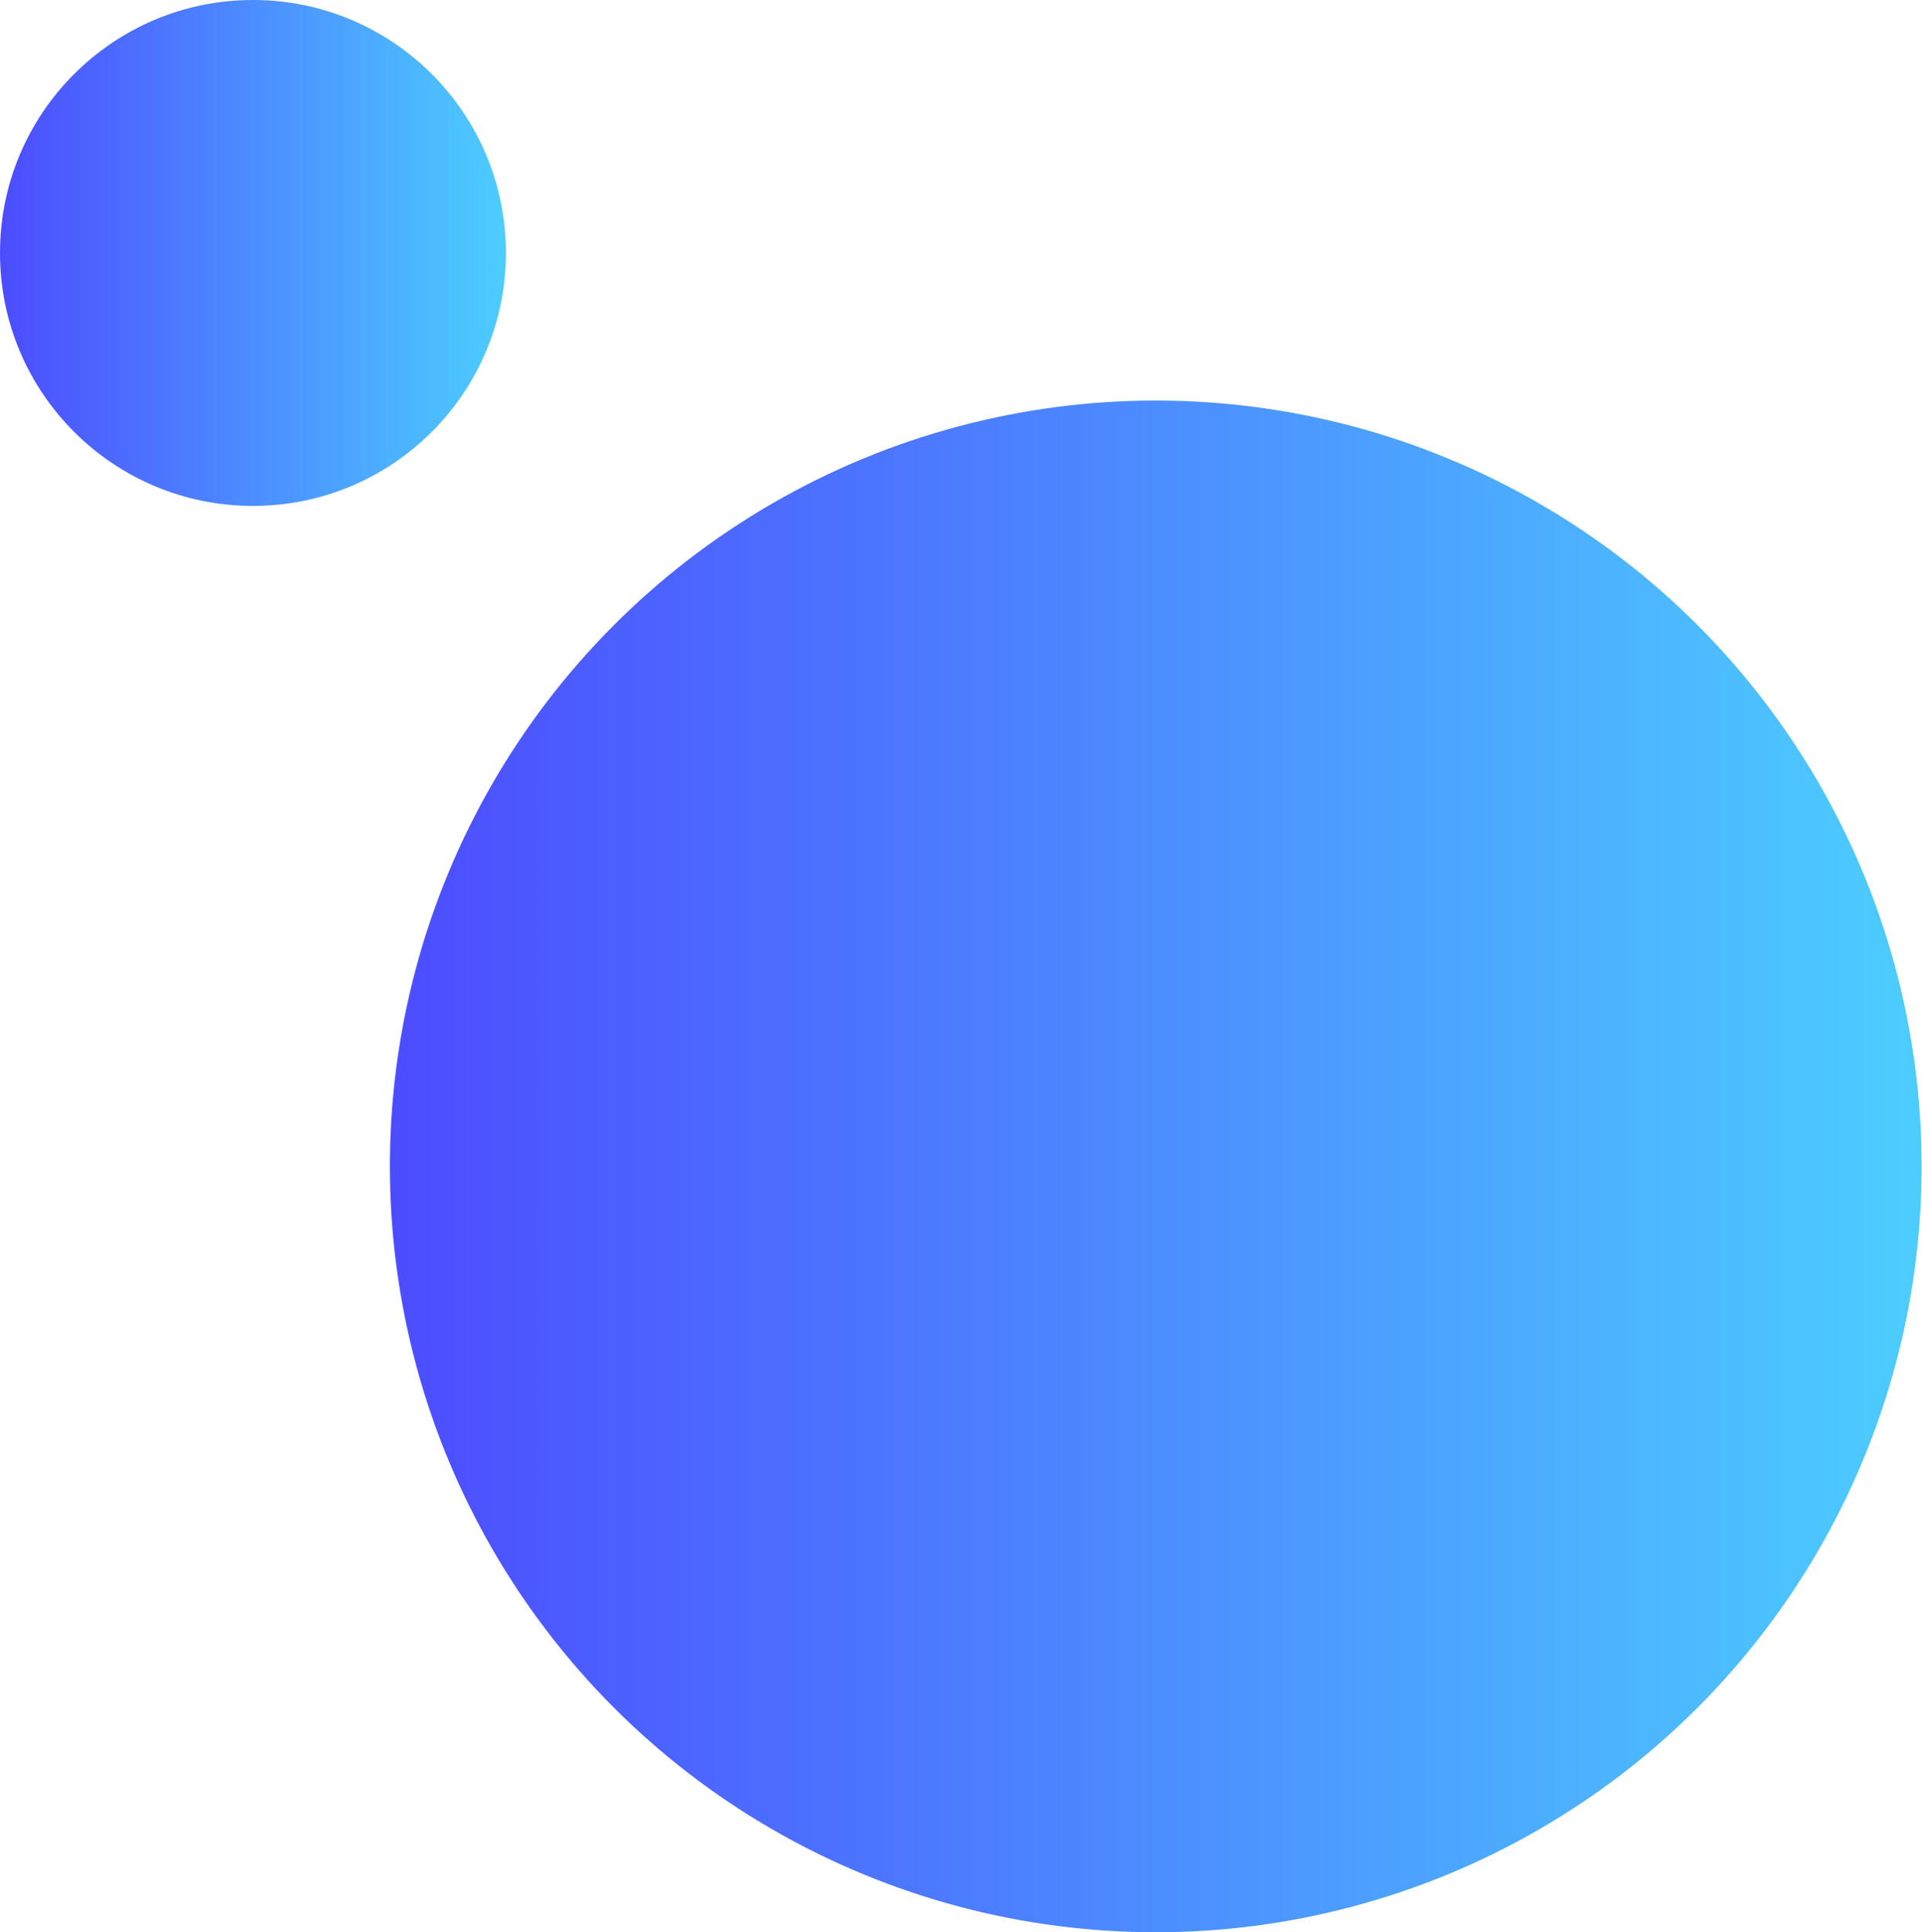
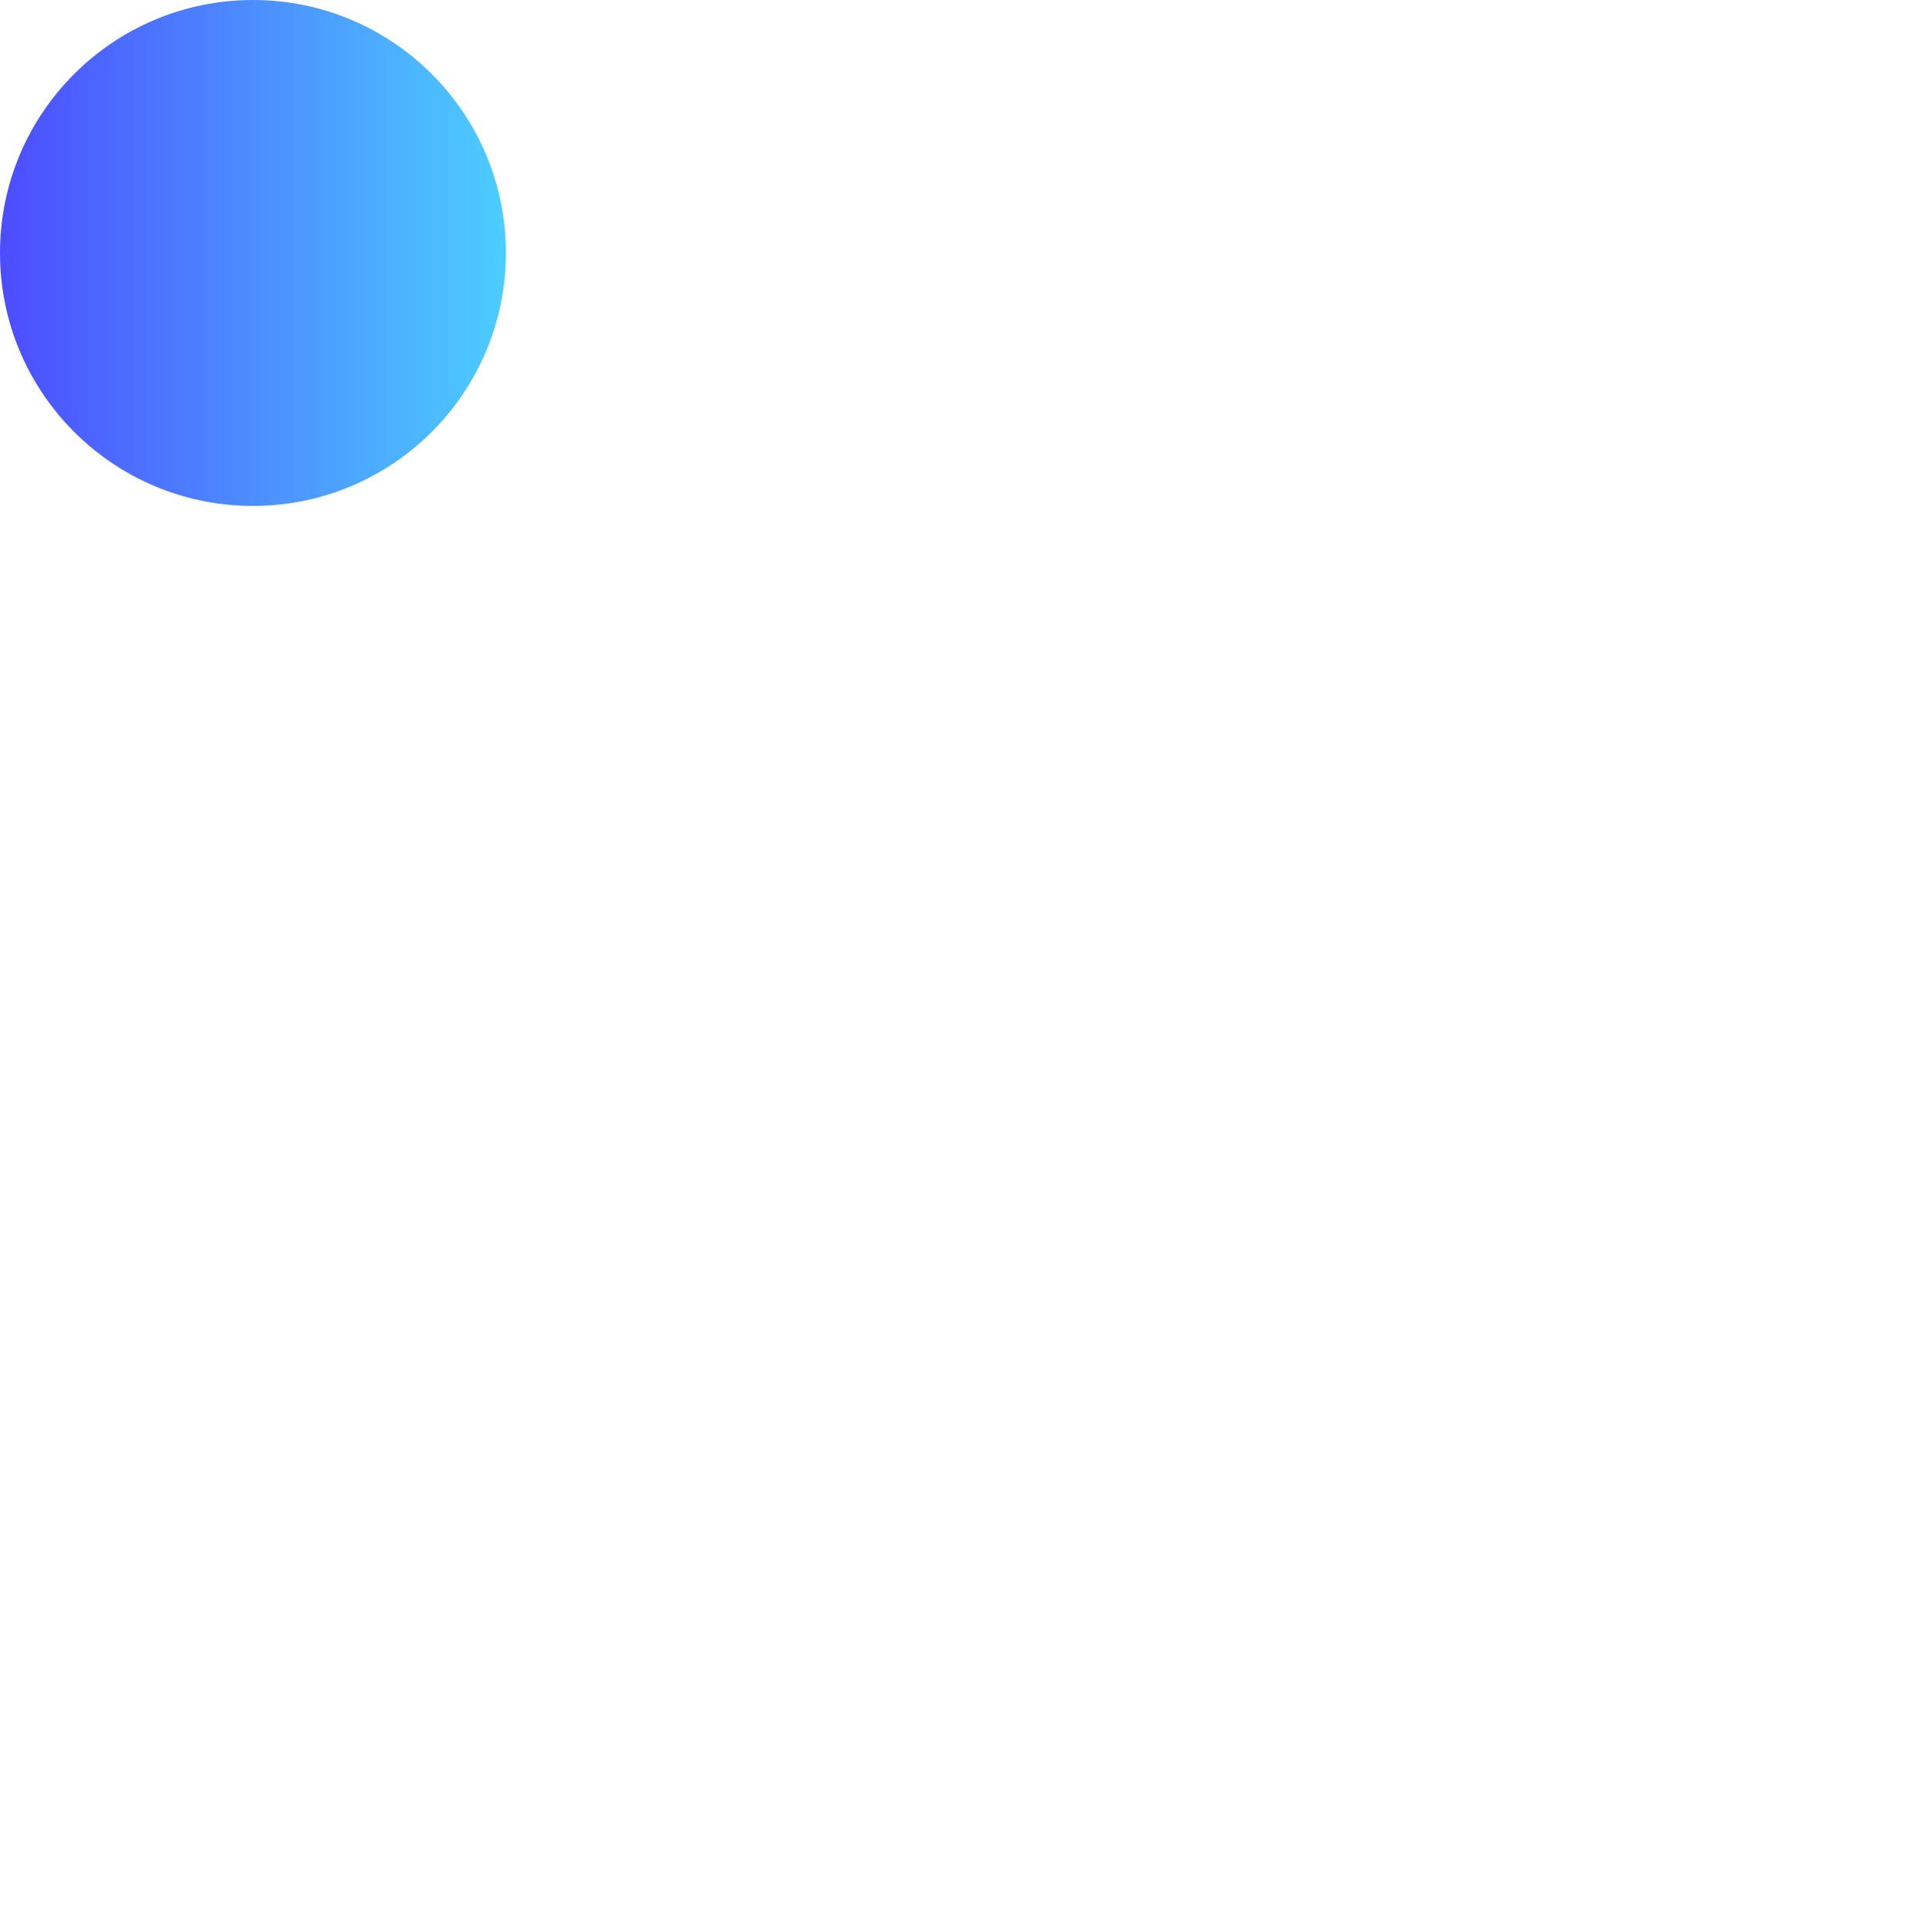
<svg xmlns="http://www.w3.org/2000/svg" xmlns:xlink="http://www.w3.org/1999/xlink" version="1.1" id="图层_1" x="0px" y="0px" viewBox="0 0 46.88 47.13" style="enable-background:new 0 0 46.88 47.13;" xml:space="preserve">
  <style type="text/css">
	.st0{opacity:0.44;}
	.st1{fill:#0E2CA8;}
	.st2{opacity:0.5;}
	.st3{fill:#FFFFFF;}
	.st4{opacity:0.7;fill:url(#SVGID_1_);}
	.st5{opacity:0.7;fill:url(#SVGID_00000167356257076211688970000011856839417101210024_);}
	.st6{fill:#0E2C8D;}
	.st7{clip-path:url(#SVGID_00000034804155232392080160000017230559588639655552_);}
	.st8{clip-path:url(#SVGID_00000033333773111323828650000017144888118397287090_);}
	.st9{fill:#00488D;}
	.st10{fill:none;stroke:#FFFFFF;stroke-width:1.226;stroke-miterlimit:10;}
	.st11{clip-path:url(#SVGID_00000023244467587272197730000000978039126359941563_);}
	.st12{clip-path:url(#SVGID_00000180368846662112432850000007227103323152214952_);}
	.st13{fill:#0E2CA1;}
	.st14{fill:#333333;}
	.st15{fill:none;stroke:#0E2C90;stroke-width:1.246;stroke-miterlimit:10;}
	.st16{fill:none;stroke:#0E2C90;stroke-width:3.739;stroke-miterlimit:10;}
	.st17{fill:none;stroke:#FFFFFF;stroke-width:3.739;stroke-miterlimit:10;}
	.st18{fill:#0E2CAC;}
	.st19{fill:none;stroke:#666666;stroke-width:2;stroke-miterlimit:2;}
	.st20{fill:none;stroke:#0E2CA9;stroke-width:5.752;stroke-linecap:round;stroke-linejoin:round;stroke-miterlimit:2;}
	.st21{fill:none;stroke:#0E2CA9;stroke-width:5.752;stroke-linejoin:round;stroke-miterlimit:2;}
	.st22{fill:none;stroke:#0E2CA9;stroke-width:5.752;stroke-linecap:round;stroke-miterlimit:2;}
	.st23{fill:#5EC0F8;}
	.st24{fill:#2664FE;}
	.st25{fill:none;}
	.st26{opacity:0.4;fill:url(#SVGID_00000131330430078720721670000006348889366617185934_);}
	.st27{opacity:0.4;fill:url(#SVGID_00000181792890280167422290000006069281617071349902_);}
	.st28{opacity:0.4;fill:url(#SVGID_00000078029221143221064190000012141136493152225466_);}
	.st29{opacity:0.4;fill:url(#SVGID_00000127735641322552273380000004386065692973797778_);}
	.st30{opacity:0.4;fill:url(#SVGID_00000111193374013127973520000004680049897359994288_);}
	.st31{opacity:0.4;fill:url(#SVGID_00000016077537667524572150000013379635202680882078_);}
	.st32{opacity:0.4;fill:url(#SVGID_00000134216994730162691710000014199388938918122166_);}
	.st33{opacity:0.4;fill:url(#SVGID_00000089533565693016978110000009506128558579524495_);}
	.st34{opacity:0.4;fill:url(#SVGID_00000152250102539162634480000005531642490540506547_);}
	.st35{opacity:0.4;fill:url(#SVGID_00000054985006364944012770000009793301605108120993_);}
	.st36{opacity:0.4;fill:url(#SVGID_00000043440988373340243960000005997561380986010247_);}
	.st37{fill:#0A64DA;}
	.st38{opacity:0.093;fill:#DDDDDD;}
	.st39{fill:#FFFFFF;stroke:#FFFFFF;stroke-width:1.035;stroke-miterlimit:10;}
	.st40{fill:#0E2CA9;stroke:#0E2CA9;stroke-width:0.25;stroke-miterlimit:10;}
	.st41{fill:#0E2CA9;stroke:#0E2CA9;stroke-miterlimit:10;}
	.st42{fill:#0E2CA9;}
	.st43{fill:none;stroke:#0E2CA9;stroke-width:1.226;stroke-miterlimit:10;}
	.st44{fill:#C4C4C4;}
	.st45{fill:#5DE5F6;stroke:#0E2CA9;stroke-width:1.5;stroke-miterlimit:10;}
	.st46{fill:#5EC0F8;stroke:#0E2CA9;stroke-width:1.5;stroke-miterlimit:10;}
	.st47{fill:#99FFFF;stroke:#0E2CA9;stroke-width:1.5;stroke-miterlimit:10;}
	.st48{fill:#2782FD;stroke:#0E2CA9;stroke-width:1.5;stroke-miterlimit:10;}
	.st49{fill:#CCFFFF;stroke:#0E2CA9;stroke-width:1.5;stroke-miterlimit:10;}
	.st50{fill:none;stroke:#0E2CA9;stroke-miterlimit:10;}
	.st51{clip-path:url(#SVGID_00000089546902961900955010000009704152521616910008_);}
	.st52{fill:none;stroke:#000A3E;stroke-width:0.25;stroke-linecap:round;stroke-linejoin:round;stroke-miterlimit:10;}
	.st53{fill:#001B6F;}
	.st54{fill:none;stroke:#003290;stroke-width:2;stroke-miterlimit:10;}
	.st55{opacity:0.7;}
	.st56{fill:#0E2CA2;}
	.st57{fill-rule:evenodd;clip-rule:evenodd;fill:#0E2CA2;}
	.st58{fill:url(#SVGID_00000034066861107020088980000014813265380107007627_);}
	.st59{fill:url(#SVGID_00000152946345641049347520000010578226046669330052_);}
	.st60{fill:url(#SVGID_00000093863350680247604080000012615205275706091953_);}
	.st61{fill:url(#SVGID_00000029031800527206422710000010639439484817806008_);}
	.st62{fill:url(#SVGID_00000002386592280645761990000006524206039133295538_);}
	.st63{fill:url(#SVGID_00000021815196662880068390000016604388244056345011_);}
	.st64{fill:url(#SVGID_00000081618390900665686250000009957884059336987523_);}
	.st65{fill:url(#SVGID_00000059283158246518744200000016236178231863017620_);}
	.st66{fill:url(#SVGID_00000032613179281075611000000001759515074854742153_);}
	.st67{fill:url(#SVGID_00000030473998866167919690000005471134818969686969_);}
	.st68{fill:url(#SVGID_00000025418129927600995800000003833072040916894123_);}
	.st69{fill:url(#SVGID_00000162336701088252338320000012331443879475897767_);}
	.st70{fill:url(#SVGID_00000139975815255362084630000001975373958229374895_);}
	.st71{fill:url(#SVGID_00000067923745358462625190000001284759546620811165_);}
	.st72{fill:#272525;}
	.st73{fill:url(#SVGID_00000099631669378538603830000002452046773415891337_);}
	.st74{fill:url(#SVGID_00000152955561098351423880000013634840059111447714_);}
	.st75{fill:url(#SVGID_00000056405878527285105850000001504598854024632217_);}
	.st76{fill:url(#SVGID_00000128476001231152531180000001307860173203428781_);}
	.st77{fill:url(#SVGID_00000011002234064568331560000012127104734185463457_);}
	.st78{fill:url(#SVGID_00000128472637978608287520000016995600404427695489_);}
	.st79{fill:url(#SVGID_00000030478289935989429680000015703460085169361800_);}
	.st80{fill:url(#SVGID_00000034789667078305543920000004431343114299759015_);}
	.st81{fill:#0038A1;}
	.st82{fill:#003399;}
	.st83{fill:none;stroke:#FFFFFF;stroke-width:1.331;stroke-linecap:round;stroke-linejoin:round;stroke-miterlimit:10;}
	.st84{fill:#090204;}
	.st85{fill:#00488A;}
	.st86{fill:none;stroke:#00488A;stroke-width:1.653;stroke-miterlimit:10;}
	.st87{fill:#004684;}
</style>
  <g>
    <g>
      <linearGradient id="SVGID_1_" gradientUnits="userSpaceOnUse" x1="9.509" y1="28.448" x2="46.877" y2="28.448">
        <stop offset="0" style="stop-color:#0000FF" />
        <stop offset="1" style="stop-color:#00B9FF" />
      </linearGradient>
-       <circle class="st4" cx="28.19" cy="28.45" r="18.68" />
      <linearGradient id="SVGID_00000150793640053574142390000015390177253325039547_" gradientUnits="userSpaceOnUse" x1="0" y1="6.17" x2="12.341" y2="6.17">
        <stop offset="0" style="stop-color:#0000FF" />
        <stop offset="1" style="stop-color:#00B9FF" />
      </linearGradient>
      <circle style="opacity:0.7;fill:url(#SVGID_00000150793640053574142390000015390177253325039547_);" cx="6.17" cy="6.17" r="6.17" />
    </g>
  </g>
  <g>
    <g>
      <defs>
        <rect id="SVGID_00000057142888253689631010000012032379657771546301_" x="654.25" y="215.29" width="187.15" height="186.71" />
      </defs>
      <clipPath id="SVGID_00000111882689318114239550000014897007998769298109_">
        <use xlink:href="#SVGID_00000057142888253689631010000012032379657771546301_" style="overflow:visible;" />
      </clipPath>
      <g style="clip-path:url(#SVGID_00000111882689318114239550000014897007998769298109_);">
        <g>
          <defs>
-             <rect id="SVGID_00000042734161545814079080000004479788640579116162_" x="639.11" y="199.8" width="217.47" height="217.47" />
-           </defs>
+             </defs>
          <clipPath id="SVGID_00000175316624732787500990000002346325929348112777_">
            <use xlink:href="#SVGID_00000042734161545814079080000004479788640579116162_" style="overflow:visible;" />
          </clipPath>
          <g style="clip-path:url(#SVGID_00000175316624732787500990000002346325929348112777_);">
				</g>
        </g>
      </g>
    </g>
    <g>
      <defs>
-         <polyline id="SVGID_00000039813313675349745470000009093302529427303319_" points="654.25,402 654.25,215.29 841.4,215.29    " />
-       </defs>
+         </defs>
      <clipPath id="SVGID_00000073723277126531757100000011016845178333603989_">
        <use xlink:href="#SVGID_00000039813313675349745470000009093302529427303319_" style="overflow:visible;" />
      </clipPath>
      <g style="clip-path:url(#SVGID_00000073723277126531757100000011016845178333603989_);">
        <g>
          <defs>
-             <rect id="SVGID_00000173153798703388078520000013833037913397446324_" x="639.11" y="199.8" width="217.47" height="217.47" />
-           </defs>
+             </defs>
          <clipPath id="SVGID_00000140727064935074804280000001759064106110730905_">
            <use xlink:href="#SVGID_00000173153798703388078520000013833037913397446324_" style="overflow:visible;" />
          </clipPath>
          <g style="clip-path:url(#SVGID_00000140727064935074804280000001759064106110730905_);">
				</g>
        </g>
      </g>
    </g>
  </g>
</svg>